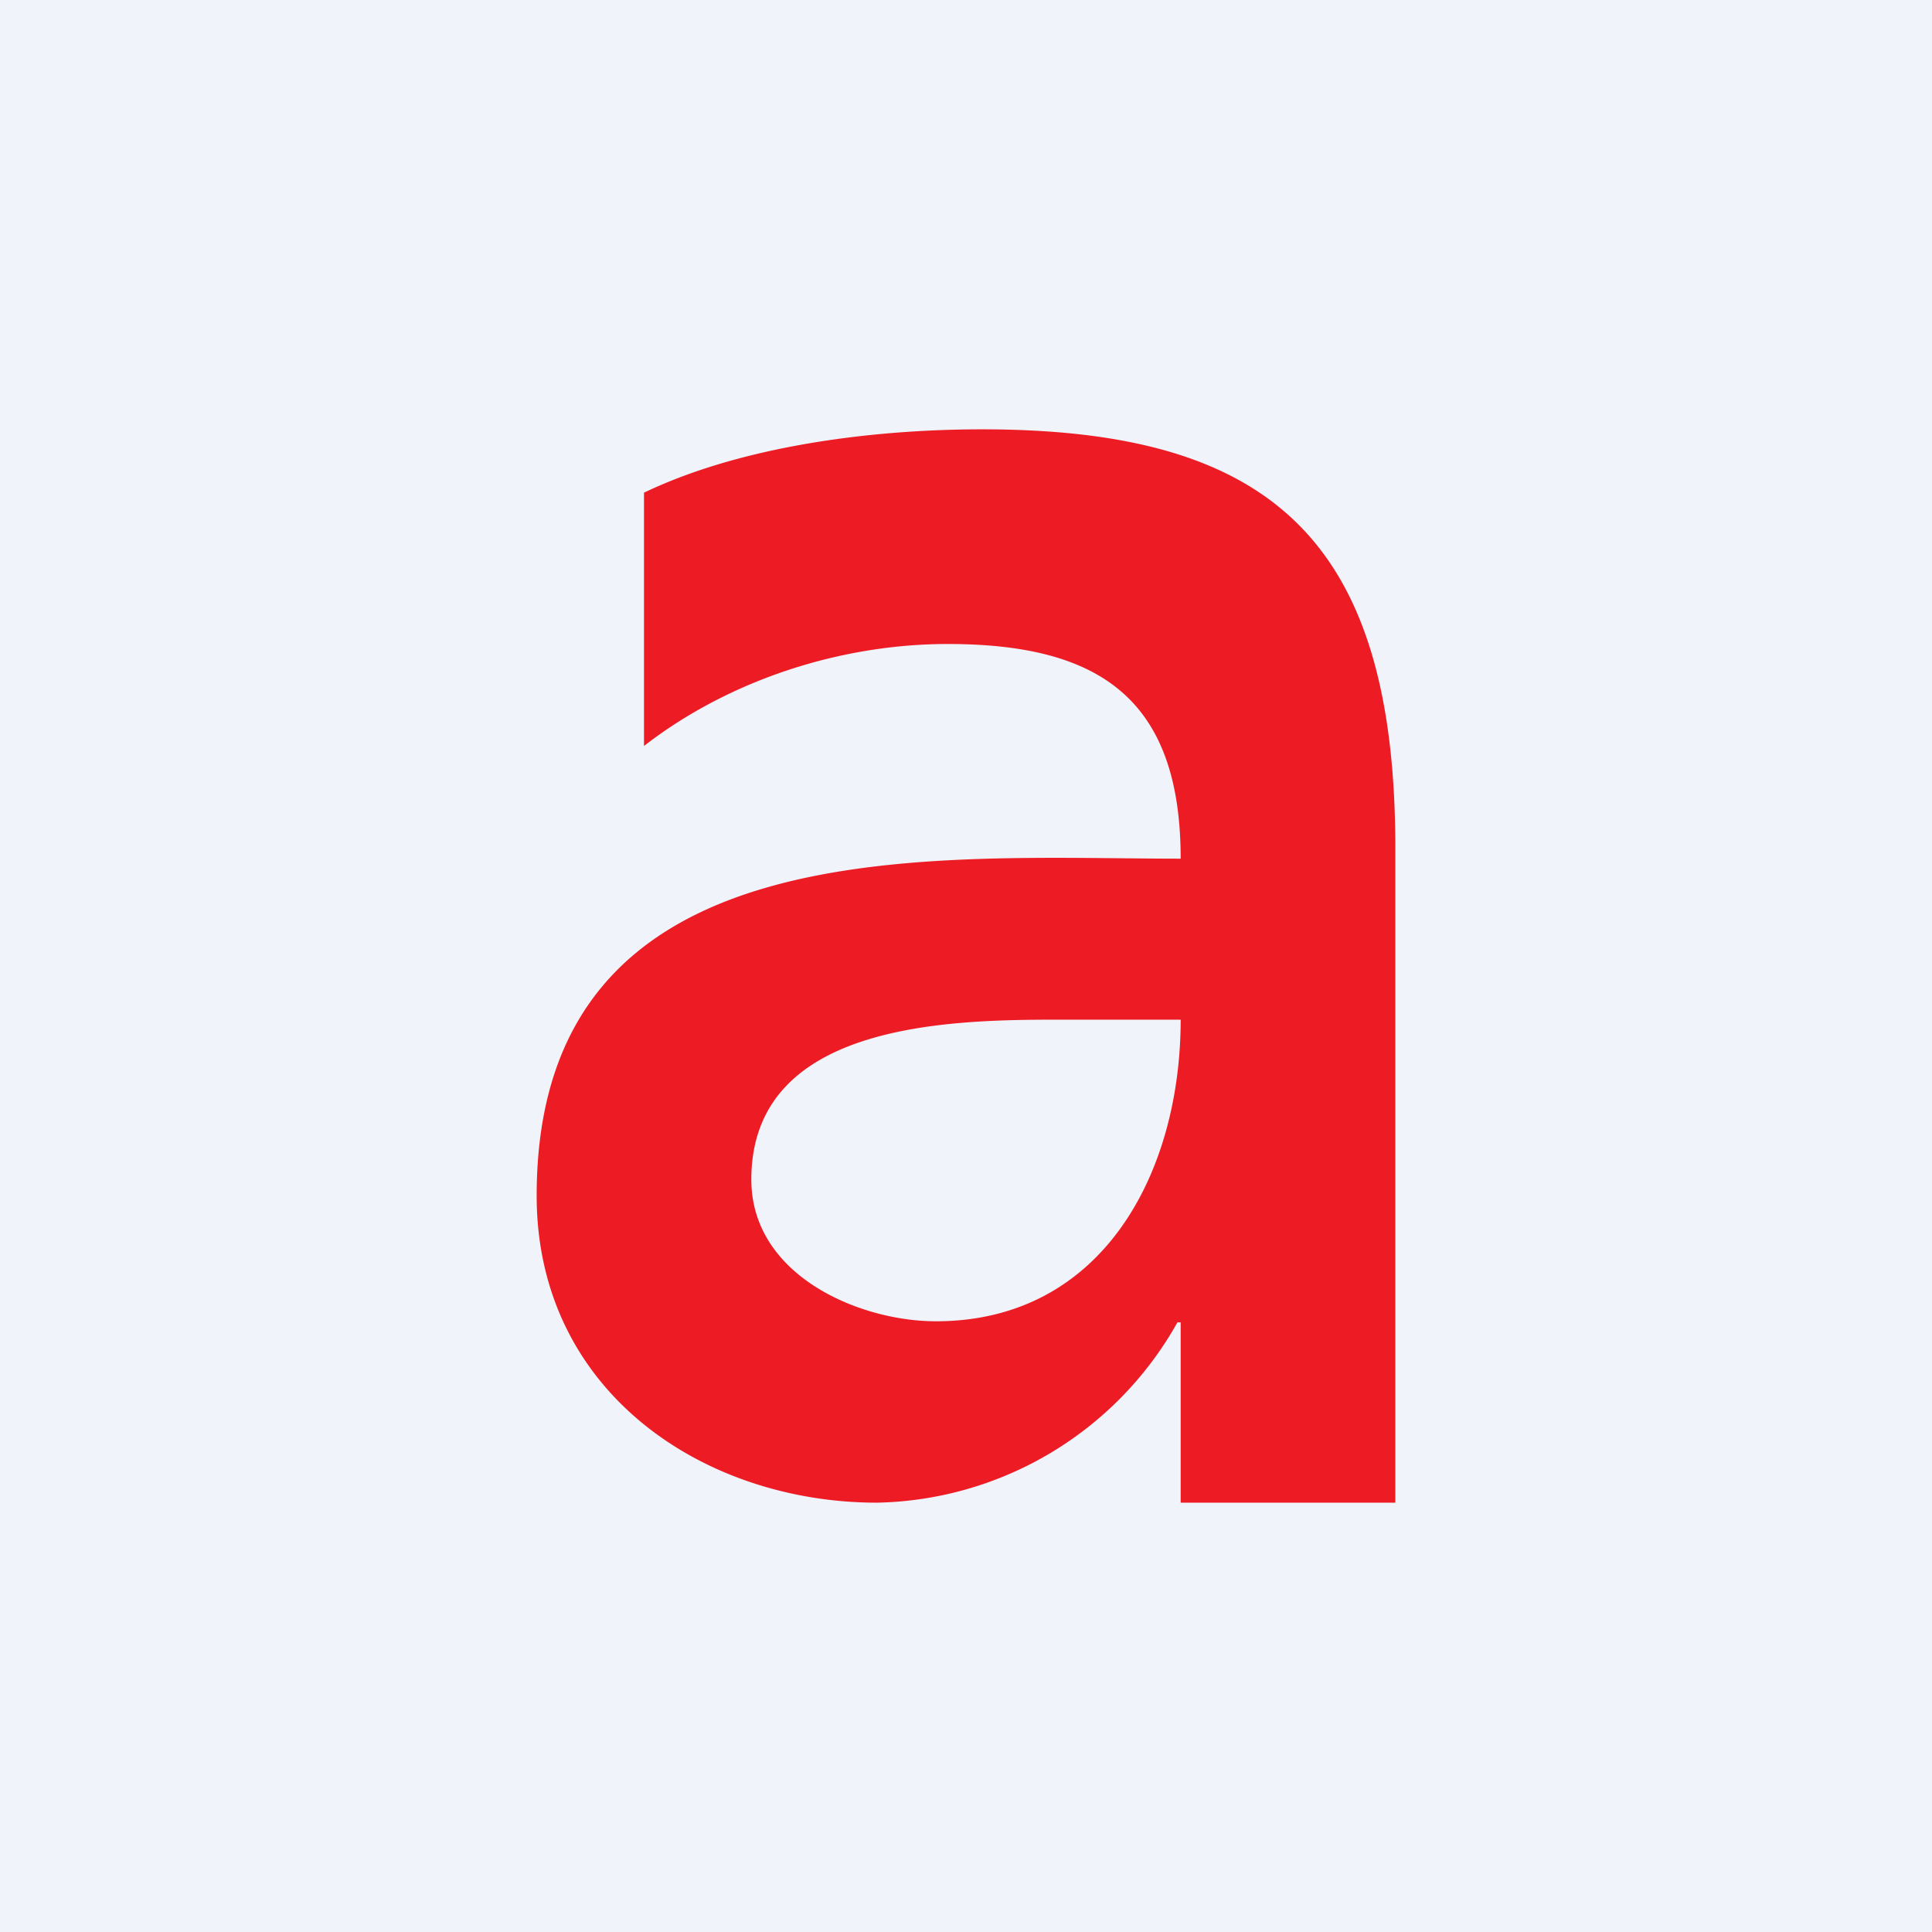
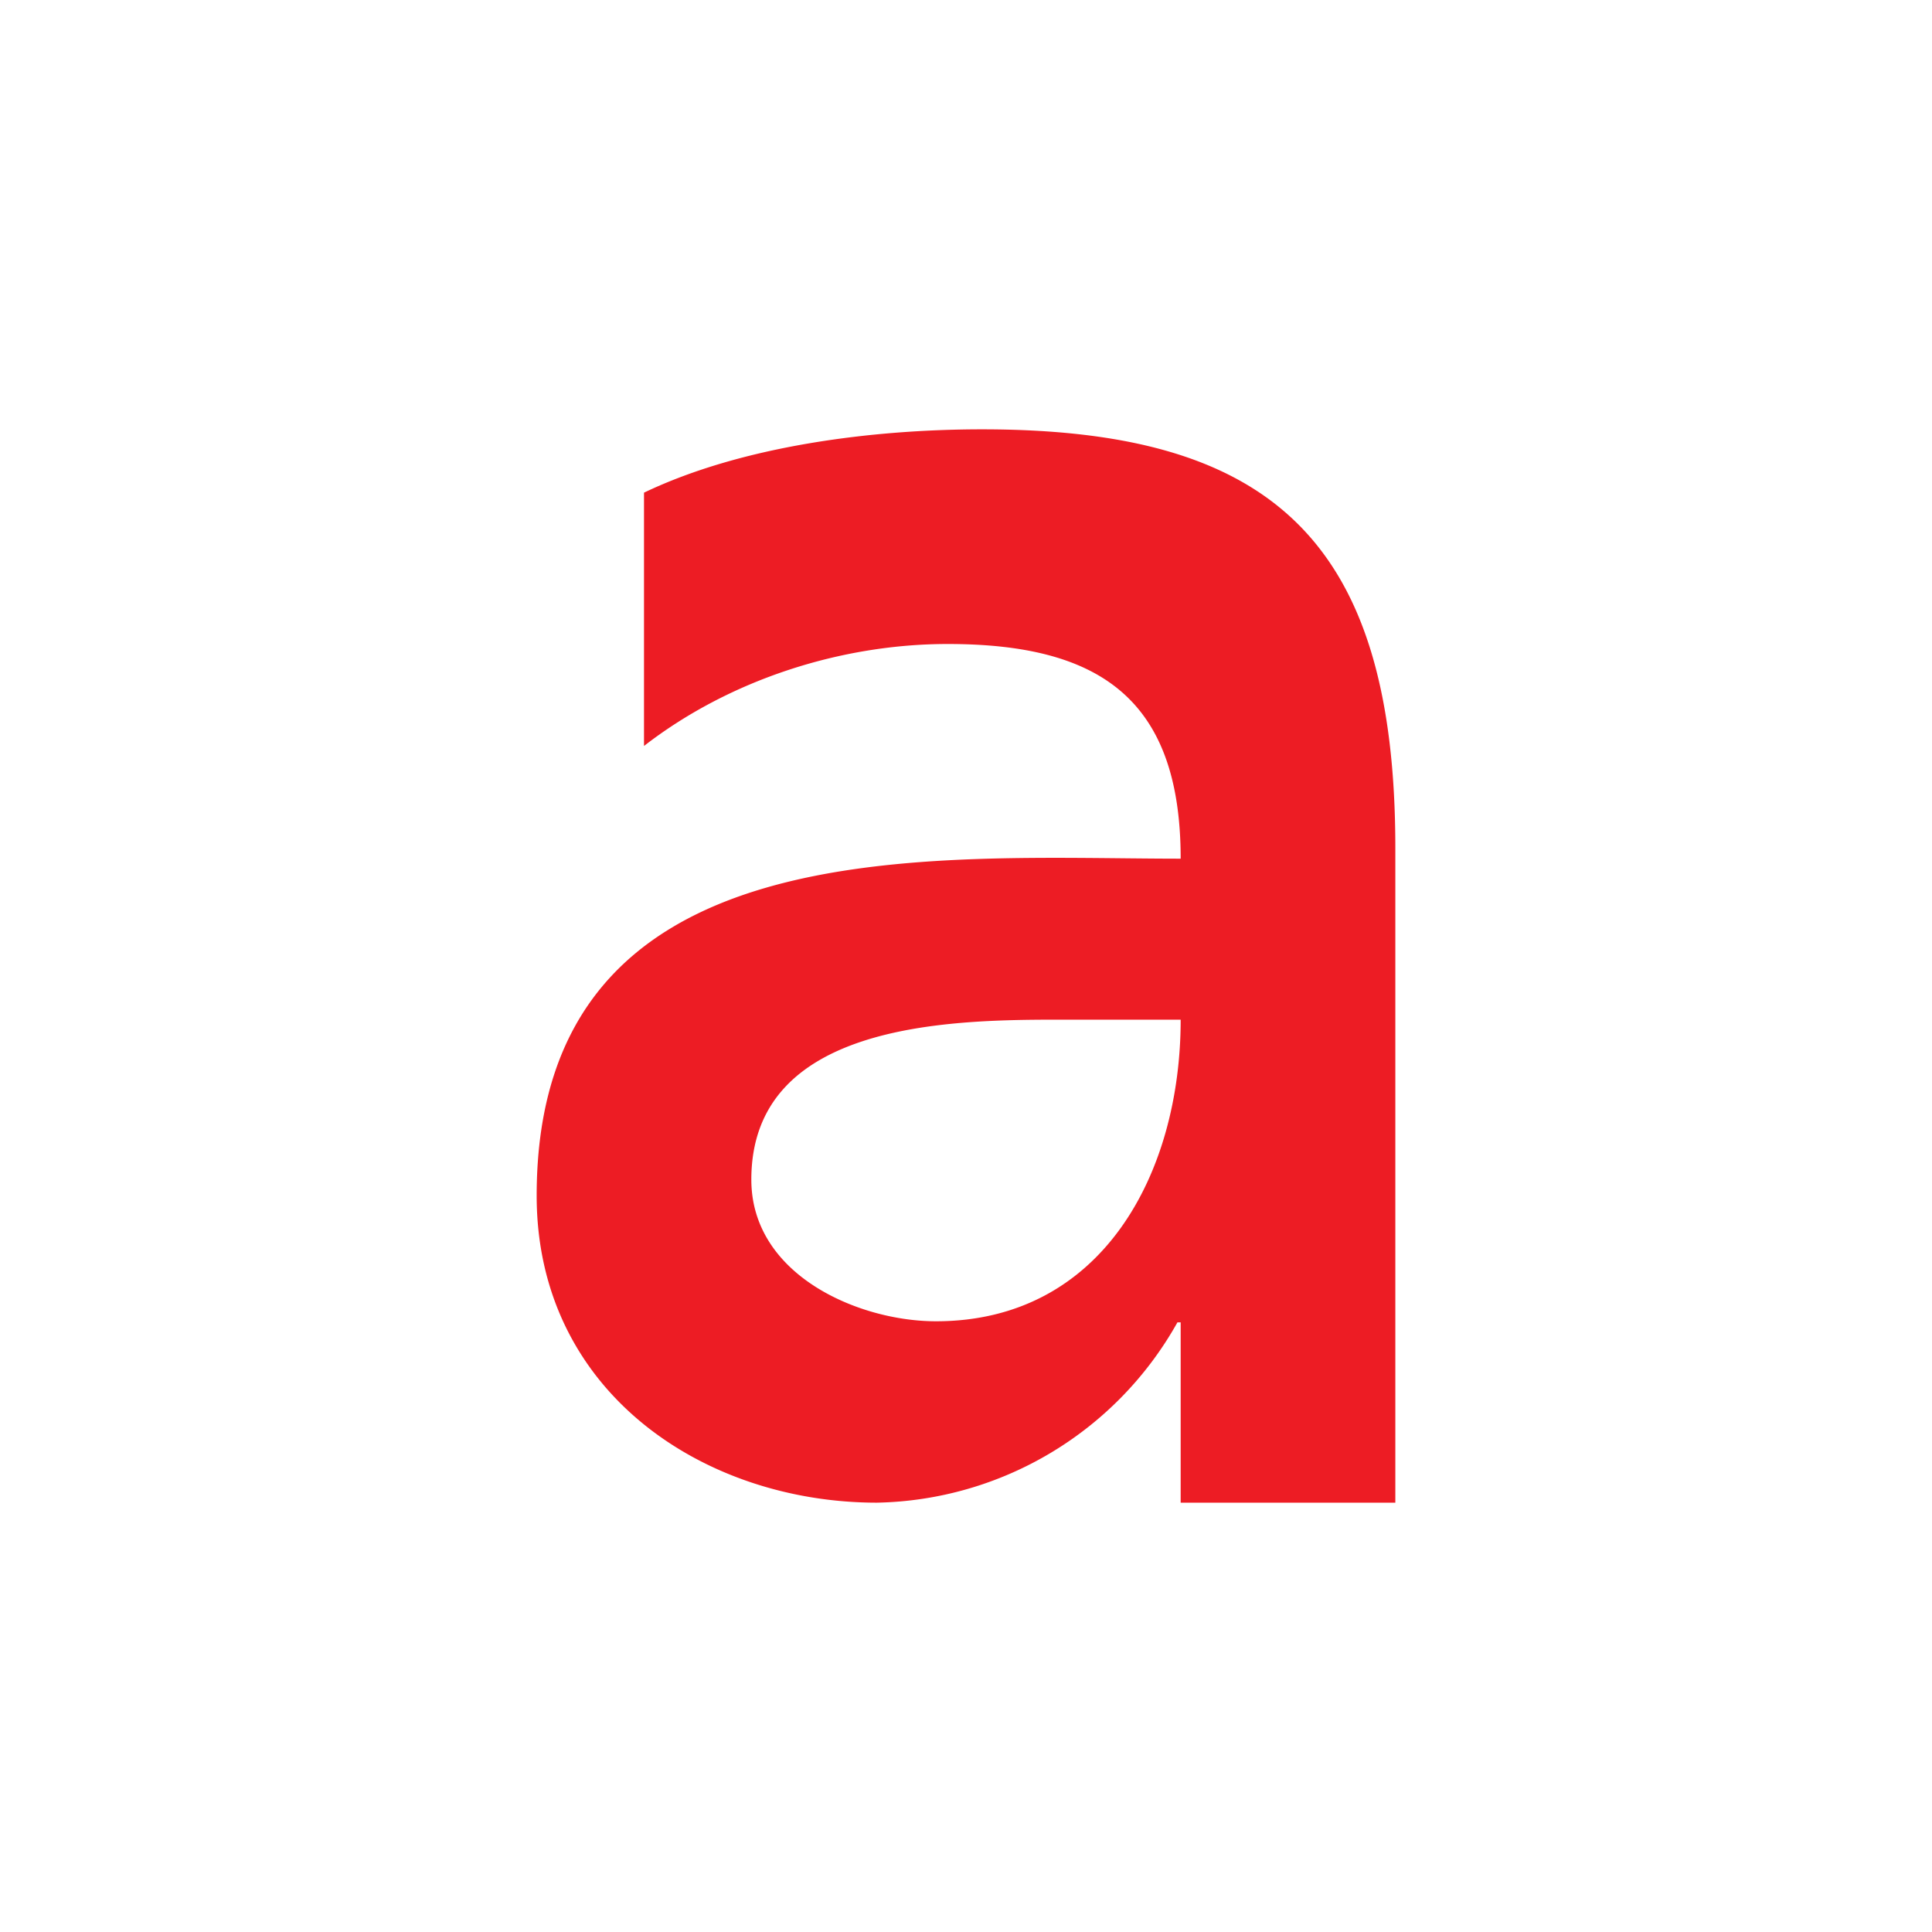
<svg xmlns="http://www.w3.org/2000/svg" width="18" height="18" viewBox="0 0 18 18">
-   <path fill="#F0F3FA" d="M0 0h18v18H0z" />
  <path d="M11 14v-1.68h-.03A3.28 3.28 0 0 1 8.17 14C6.56 14 5 12.97 5 11.14 5 7.68 8.68 8 11 8c0-1.5-.77-2-2.17-2-.99 0-2.03.33-2.83.95V4.59C6.92 4.15 8.14 4 9.15 4 11.84 4 13 5.03 13 7.9V14h-2ZM9.85 9.5C8.81 9.5 7 9.54 7 10.99c0 .89 1 1.32 1.72 1.32 1.55 0 2.28-1.38 2.28-2.81H9.85Z" fill="#ED1C24" />
</svg>